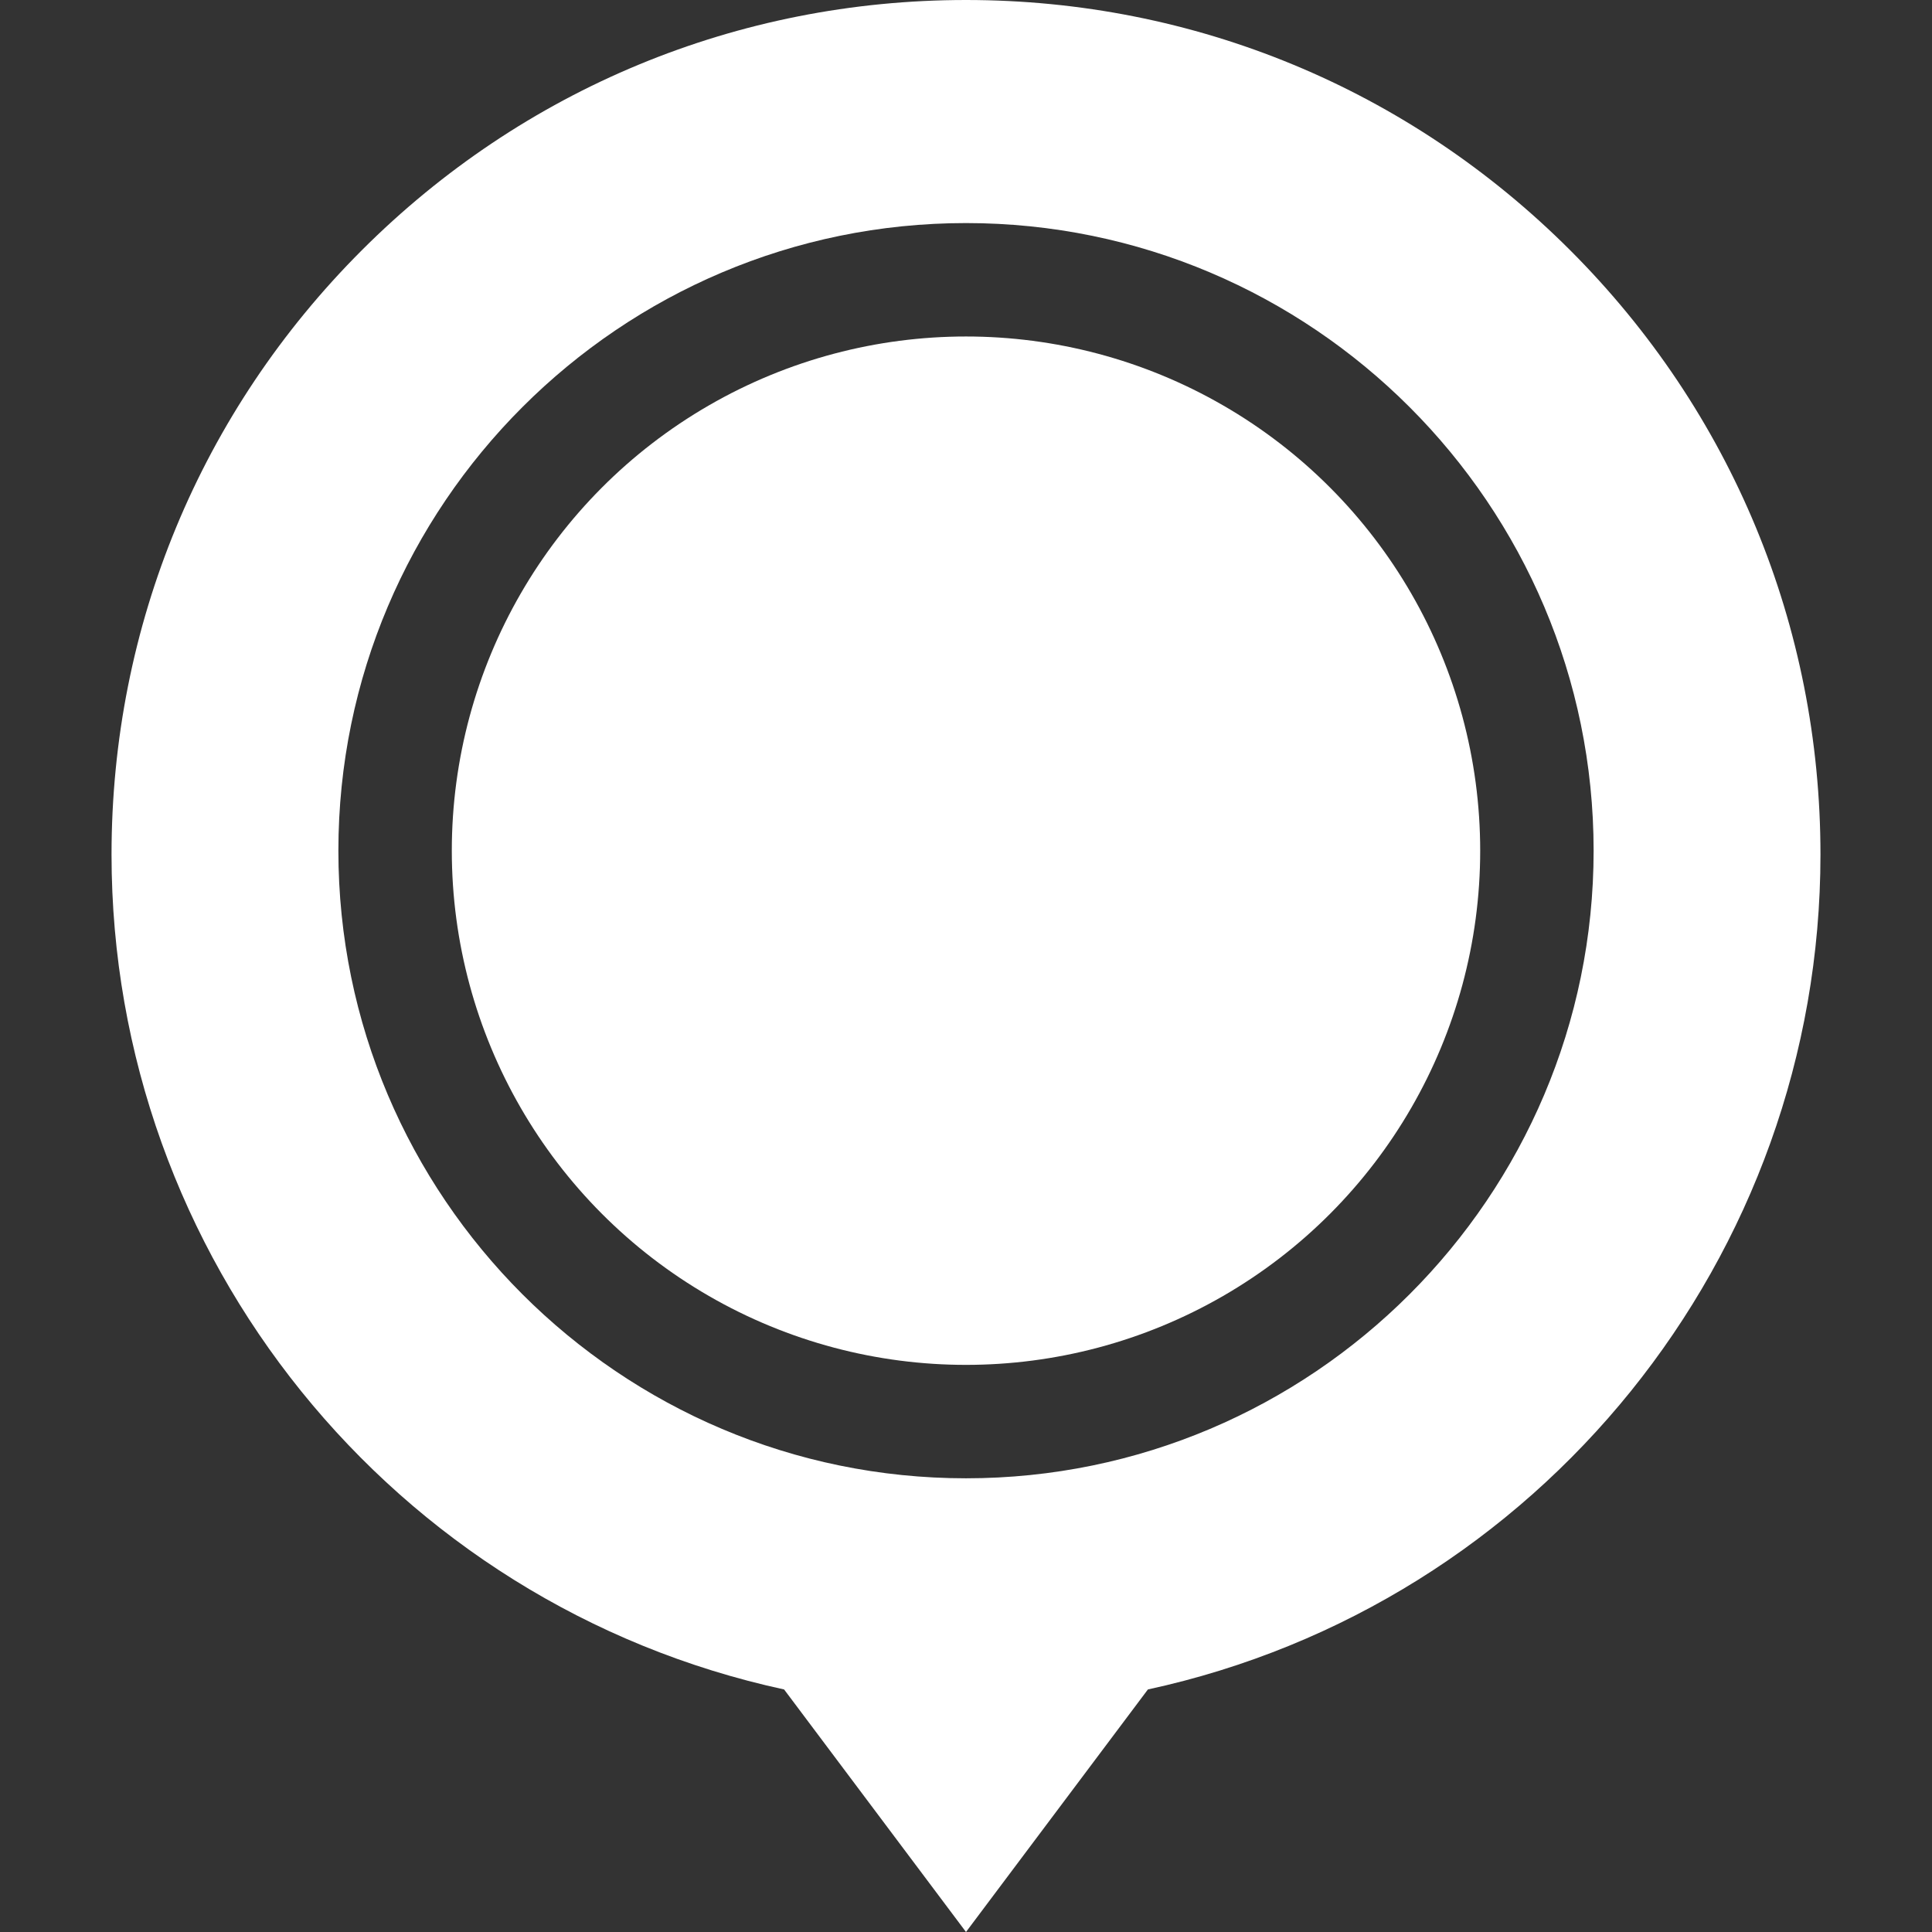
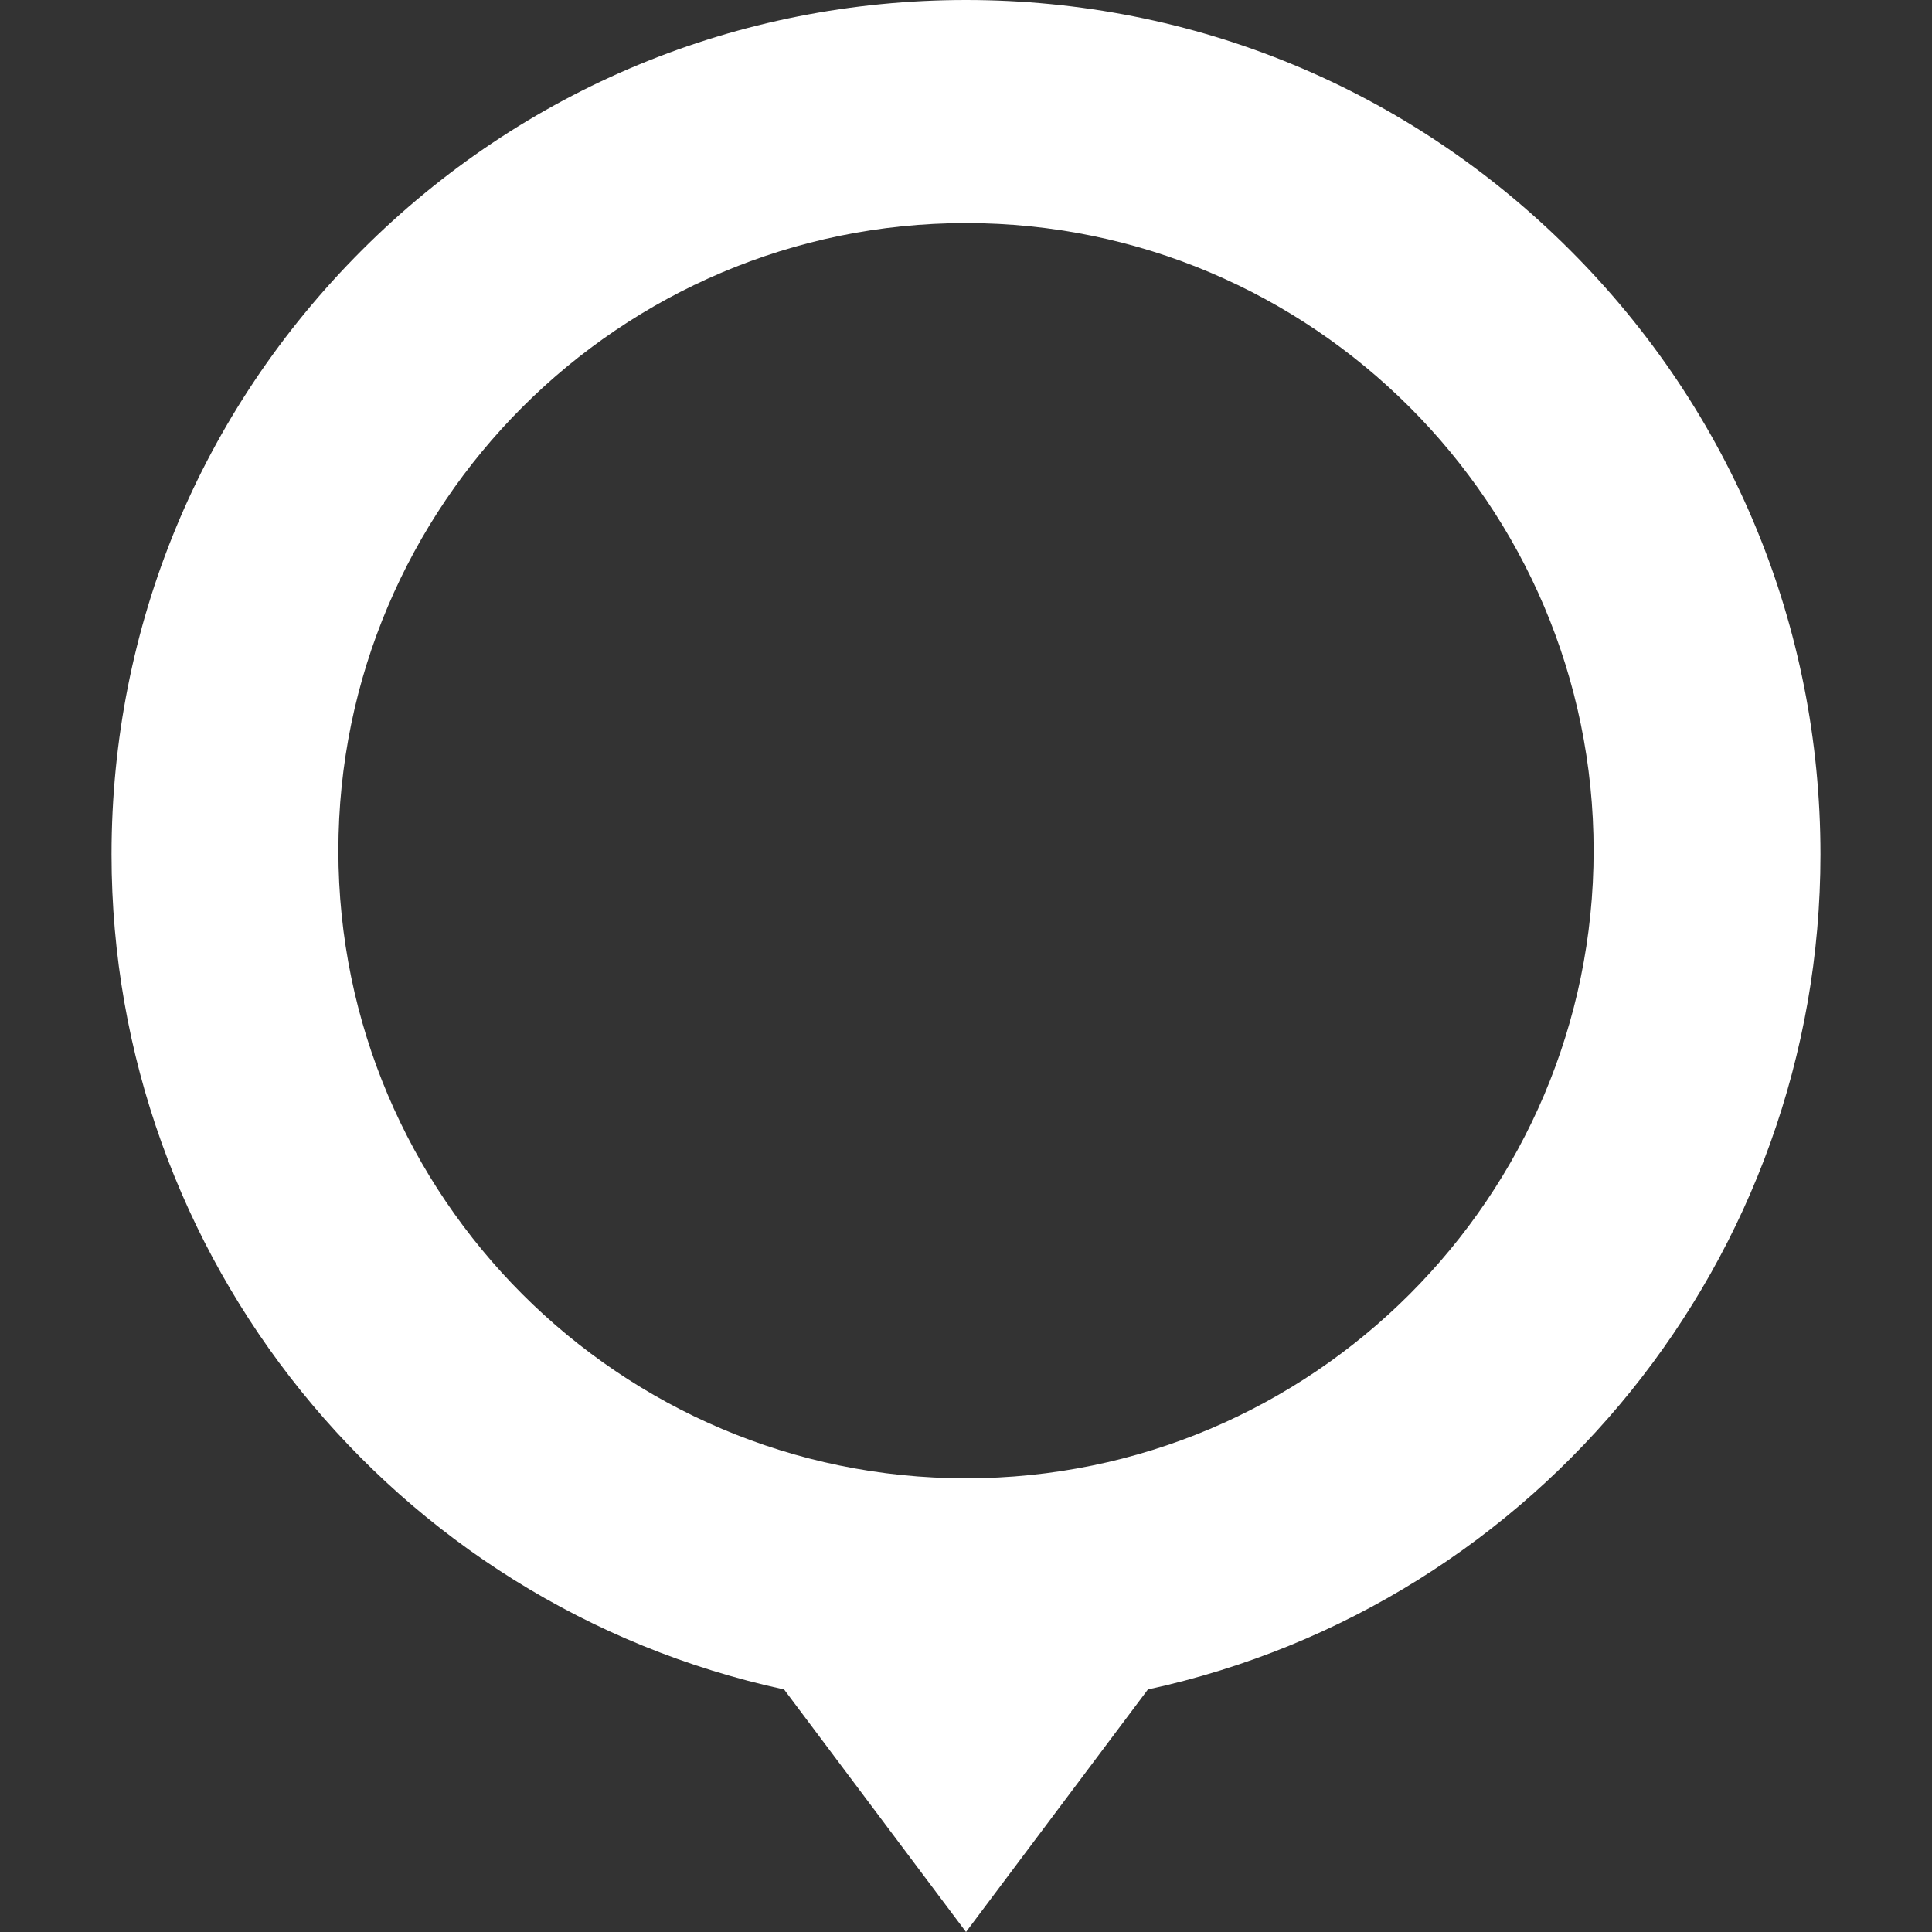
<svg xmlns="http://www.w3.org/2000/svg" width="512" height="512" x="0" y="0" viewBox="0 0 511 511" style="enable-background:new 0 0 512 512" xml:space="preserve">
  <rect x="0" y="0" width="511" height="511" fill="#333333" stroke="none" />
  <g>
-     <circle cx="255.5" cy="225" r="136" fill="#ffffff" opacity="1" data-original="#000000" />
    <path d="M415.306 66.193C372.621 23.508 315.867 0 255.5 0S138.379 23.508 95.694 66.193C53.008 108.88 29.5 165.633 29.5 226c0 106.499 74.454 198.443 177.887 220.849L255.5 511l48.114-64.152C407.046 424.442 481.5 332.499 481.5 226c0-60.367-23.508-117.12-66.194-159.807zM255.5 59c91.533 0 166 74.468 166 166s-74.467 166-166 166-166-74.468-166-166 74.467-166 166-166z" fill="#ffffff" opacity="1" data-original="#000000" />
  </g>
</svg>